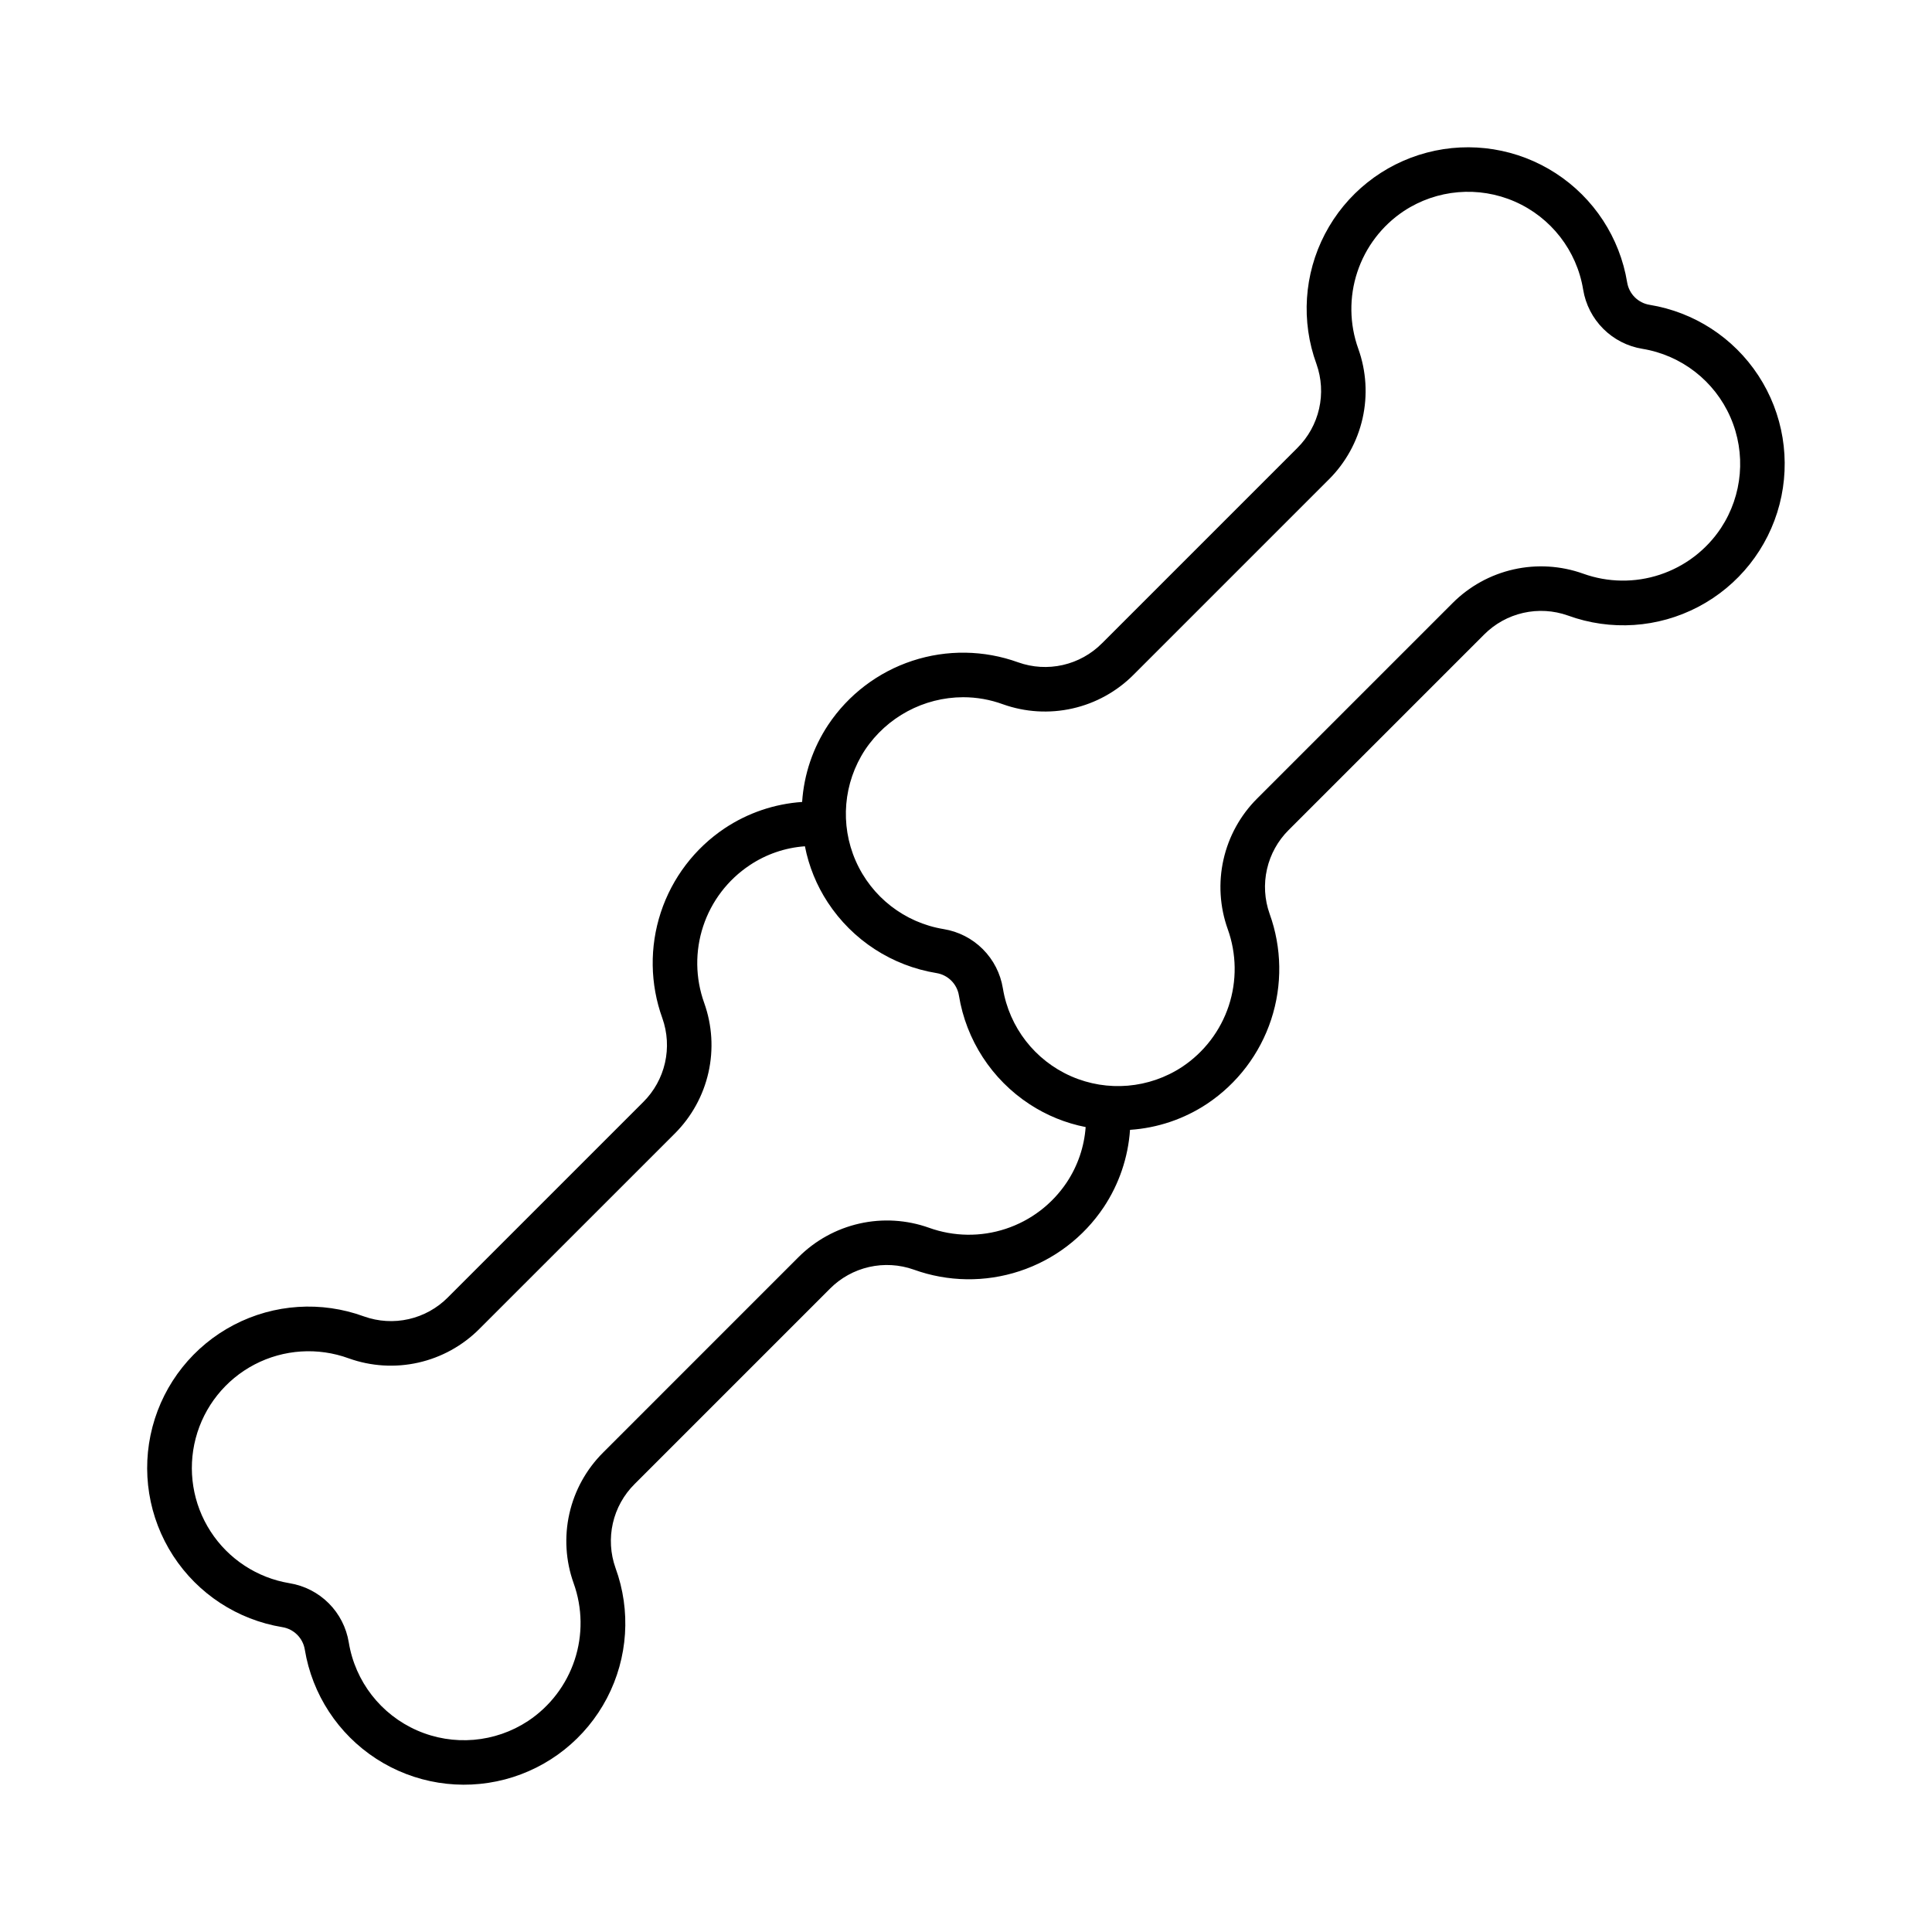
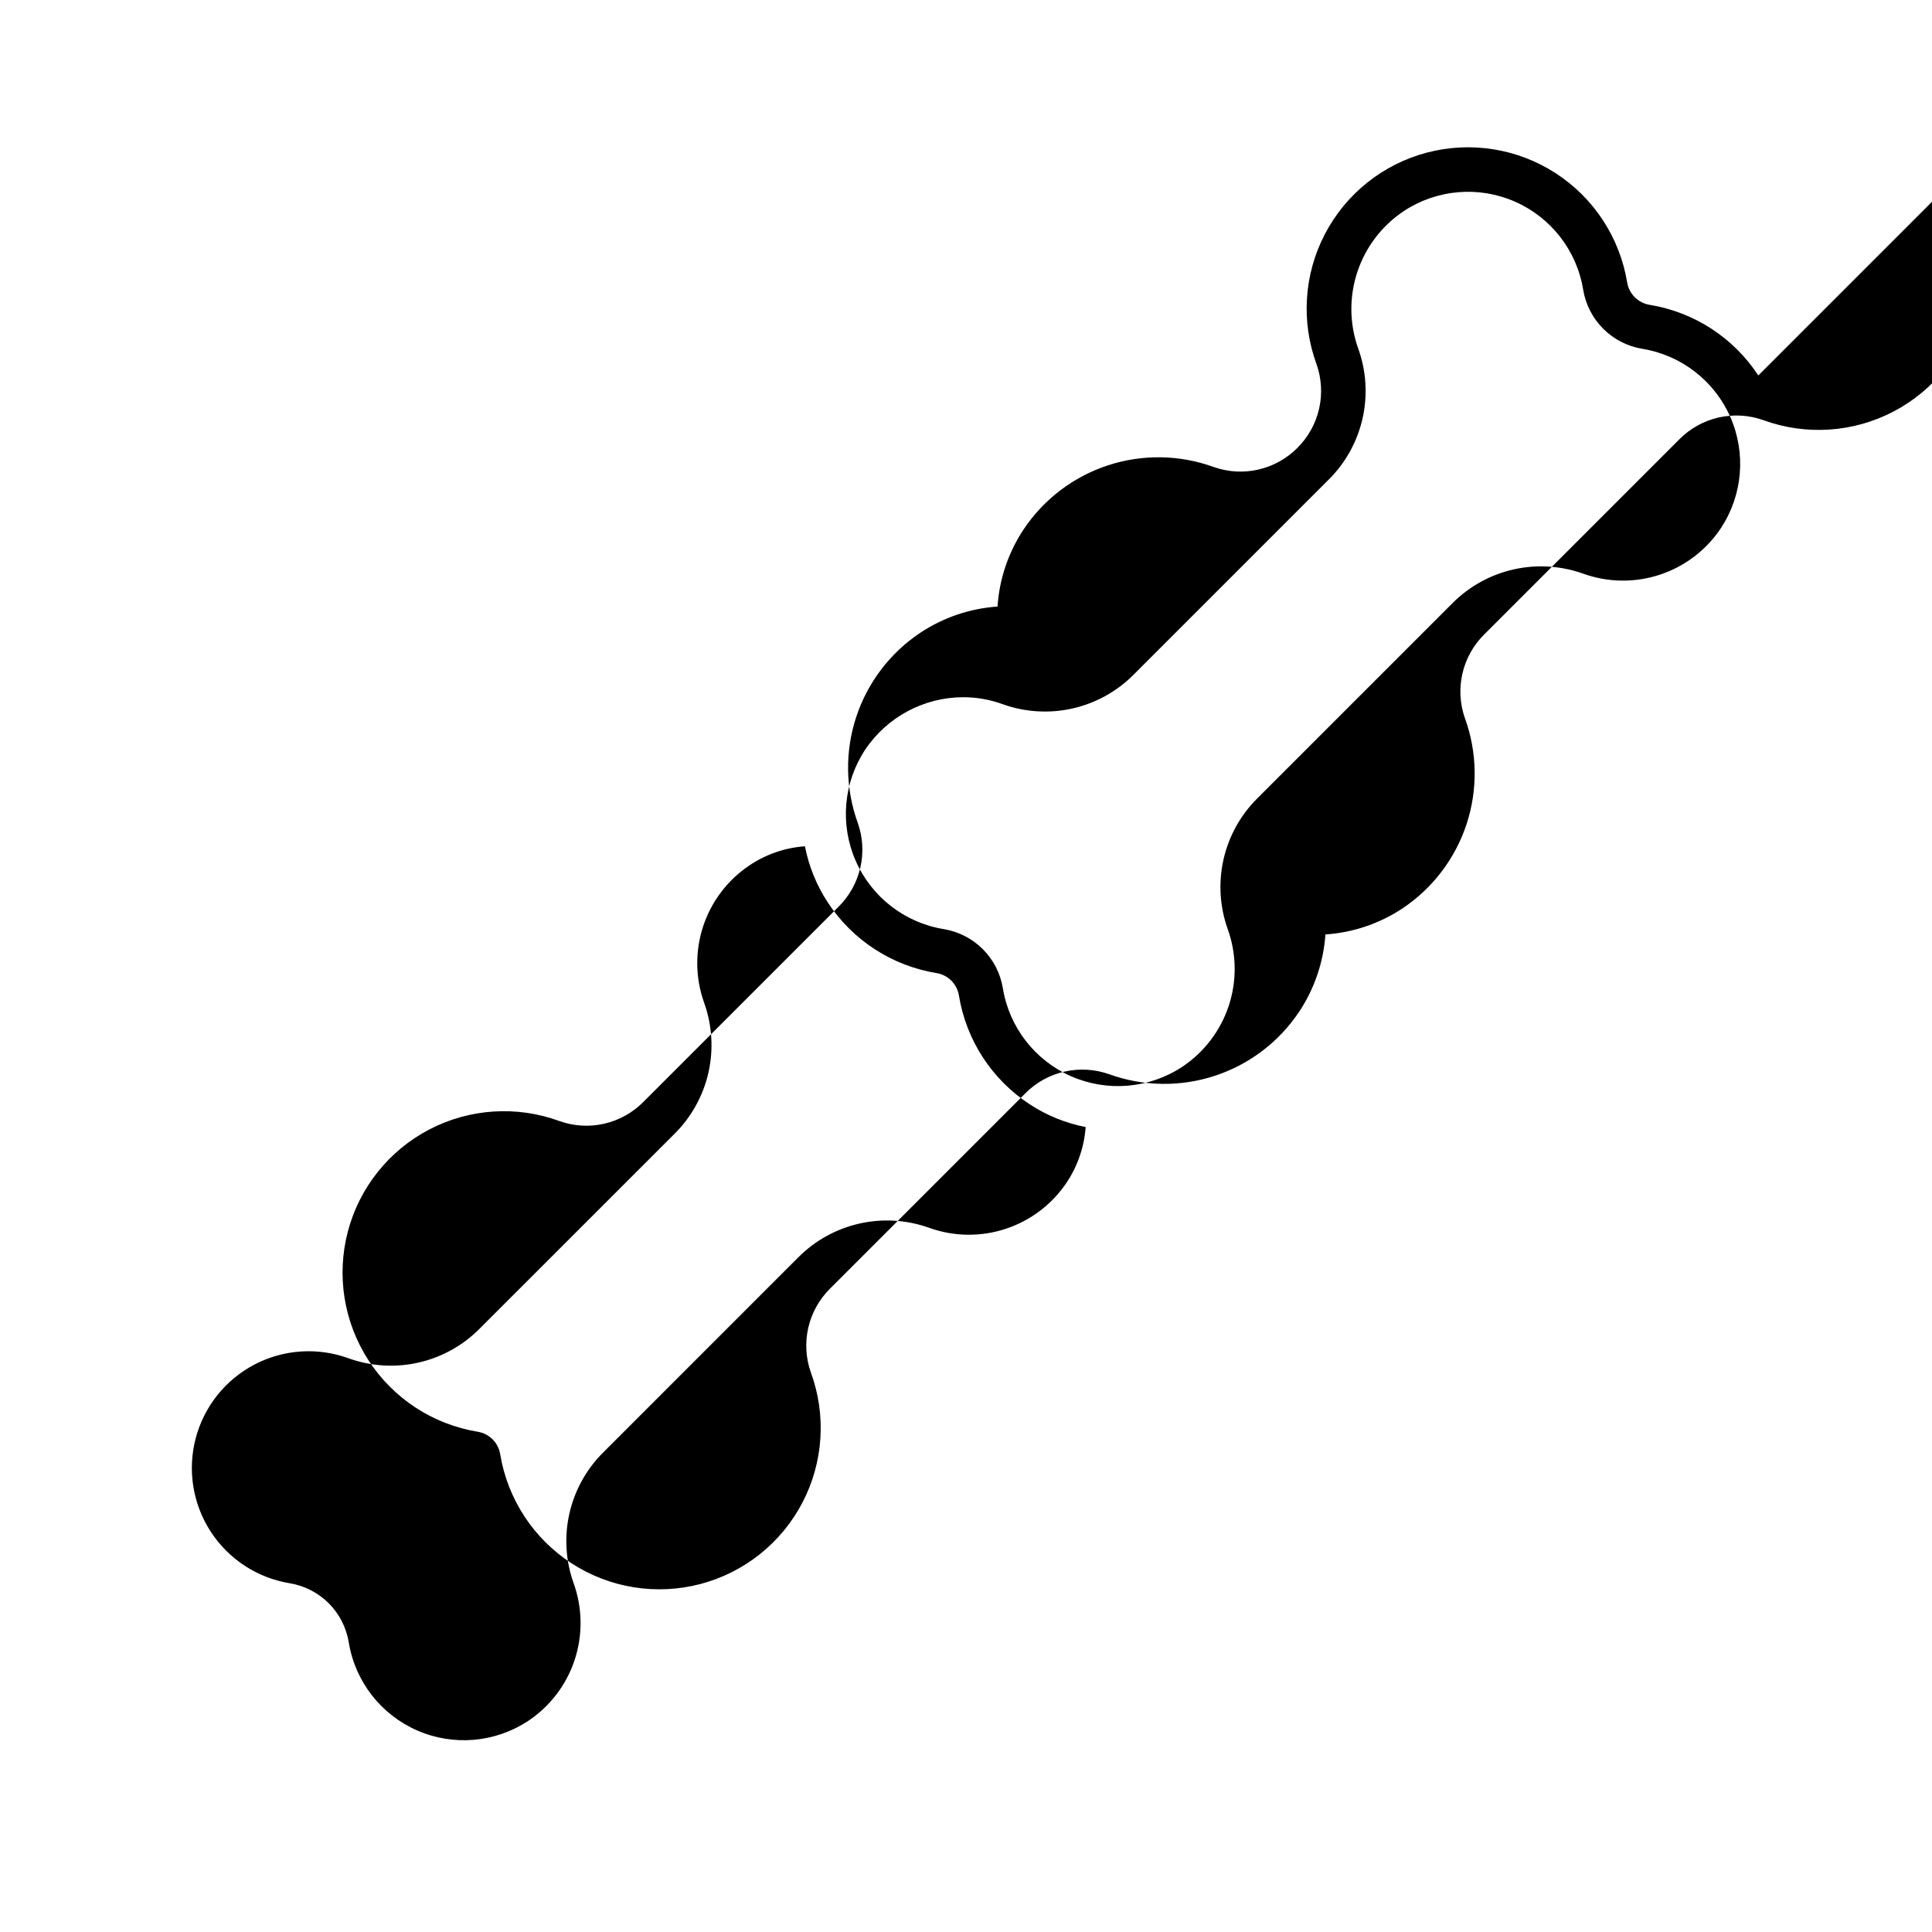
<svg xmlns="http://www.w3.org/2000/svg" fill="#000000" width="800px" height="800px" version="1.1" viewBox="144 144 512 512">
-   <path d="m609.97 243.5c-6.555-10.004-17.008-16.797-28.812-18.719-3.055-0.496-5.445-2.891-5.945-5.945-1.957-11.875-8.828-22.375-18.926-28.922-10.098-6.547-22.488-8.539-34.125-5.477-11.641 3.059-21.453 10.883-27.027 21.551-5.574 10.664-6.391 23.188-2.254 34.488 1.348 3.801 1.59 7.91 0.695 11.844-0.895 3.934-2.891 7.531-5.75 10.375l-51.781 51.781h-0.004c-2.84 2.863-6.441 4.859-10.375 5.754-3.934 0.895-8.039 0.652-11.84-0.703-9.035-3.269-18.902-3.414-28.027-0.414s-16.98 8.973-22.312 16.965c-4.047 6.098-6.43 13.145-6.914 20.449-7.316 0.5-14.379 2.898-20.488 6.957-7.992 5.332-13.965 13.191-16.965 22.316-3 9.129-2.856 18.996 0.41 28.031 1.348 3.801 1.59 7.906 0.695 11.84-0.895 3.934-2.891 7.531-5.75 10.375l-51.781 51.777c-2.84 2.867-6.441 4.863-10.375 5.758-3.934 0.895-8.043 0.648-11.844-0.707-11.305-4.144-23.836-3.332-34.508 2.242-10.676 5.574-18.504 15.391-21.562 27.035-3.062 11.645-1.07 24.043 5.484 34.145s17.062 16.969 28.945 18.918c3.051 0.5 5.445 2.891 5.941 5.941 1.957 11.879 8.828 22.379 18.926 28.93 10.098 6.547 22.488 8.535 34.133 5.477 11.641-3.059 21.449-10.883 27.023-21.551s6.394-23.191 2.258-34.492c-1.352-3.805-1.594-7.91-0.699-11.844 0.895-3.934 2.891-7.531 5.754-10.375l51.781-51.781-0.004-0.004c2.844-2.859 6.441-4.852 10.375-5.746 3.934-0.895 8.043-0.652 11.844 0.695 9.035 3.266 18.902 3.41 28.027 0.406 9.125-3 16.984-8.973 22.316-16.965 4.059-6.106 6.457-13.168 6.961-20.484 7.297-0.484 14.344-2.867 20.438-6.914 7.988-5.332 13.961-13.188 16.965-22.312 3-9.121 2.856-18.988-0.41-28.023-1.352-3.801-1.594-7.91-0.695-11.844 0.895-3.934 2.887-7.531 5.75-10.375l51.781-51.781c2.844-2.859 6.441-4.856 10.375-5.75 3.934-0.891 8.039-0.652 11.84 0.699 11.332 4.137 23.879 3.301 34.559-2.309 10.68-5.606 18.496-15.461 21.523-27.137s0.984-24.086-5.625-34.176zm-219.77 225.87c-5.914-2.109-12.309-2.5-18.434-1.117-6.129 1.383-11.734 4.477-16.172 8.918l-51.781 51.785c-4.445 4.434-7.543 10.043-8.922 16.172-1.383 6.129-0.992 12.523 1.125 18.438 2.359 6.559 2.453 13.719 0.27 20.336-2.188 6.617-6.531 12.312-12.336 16.172-8.746 5.766-19.82 6.711-29.418 2.504-9.598-4.203-16.414-12.98-18.105-23.324-0.641-3.93-2.5-7.559-5.316-10.375-2.816-2.812-6.449-4.672-10.379-5.312-8.594-1.422-16.188-6.398-20.922-13.711s-6.168-16.277-3.949-24.703c2.215-8.422 7.883-15.52 15.602-19.551 7.723-4.027 16.785-4.617 24.965-1.621 5.914 2.117 12.309 2.508 18.438 1.125 6.129-1.383 11.738-4.481 16.172-8.93l51.785-51.773c4.445-4.438 7.539-10.047 8.922-16.176 1.379-6.129 0.988-12.52-1.125-18.434-2.359-6.559-2.457-13.719-0.27-20.336 2.188-6.621 6.531-12.312 12.336-16.172 4.356-2.914 9.398-4.641 14.625-5.012 1.035 5.305 3.09 10.355 6.055 14.875 6.555 10.004 17.008 16.801 28.816 18.727 3.051 0.496 5.445 2.891 5.941 5.941 1.918 11.805 8.715 22.262 18.723 28.812 4.516 2.961 9.566 5.019 14.863 6.055-0.375 5.227-2.098 10.266-4.992 14.633-3.863 5.805-9.559 10.145-16.176 12.328-6.621 2.188-13.781 2.09-20.34-0.273zm209.86-185.41c-3.859 5.805-9.555 10.148-16.172 12.336-6.621 2.188-13.781 2.09-20.34-0.273-5.914-2.113-12.309-2.504-18.438-1.121-6.125 1.379-11.734 4.477-16.168 8.926l-51.781 51.781c-4.449 4.438-7.543 10.047-8.922 16.172-1.383 6.129-0.992 12.523 1.121 18.438 2.359 6.559 2.453 13.715 0.27 20.332-2.188 6.617-6.531 12.309-12.332 16.168-8.75 5.769-19.82 6.715-29.418 2.512-9.598-4.203-16.414-12.98-18.109-23.32-0.641-3.93-2.5-7.559-5.316-10.375s-6.445-4.676-10.375-5.316c-10.34-1.695-19.117-8.512-23.32-18.109-4.203-9.602-3.262-20.672 2.504-29.422 5.805-8.672 15.539-13.887 25.969-13.922 3.598 0 7.168 0.633 10.543 1.867 5.918 2.113 12.309 2.5 18.438 1.117 6.125-1.379 11.734-4.473 16.168-8.922l51.781-51.781h0.004c4.449-4.434 7.543-10.043 8.926-16.172 1.379-6.129 0.988-12.523-1.129-18.438-2.359-6.559-2.453-13.719-0.266-20.336 2.188-6.617 6.527-12.312 12.332-16.172 8.75-5.769 19.82-6.711 29.418-2.508 9.598 4.207 16.414 12.984 18.102 23.324 0.645 3.934 2.504 7.562 5.32 10.375 2.816 2.816 6.445 4.676 10.375 5.316 10.34 1.695 19.117 8.508 23.32 18.105 4.207 9.598 3.262 20.672-2.508 29.418z" />
+   <path d="m609.97 243.5c-6.555-10.004-17.008-16.797-28.812-18.719-3.055-0.496-5.445-2.891-5.945-5.945-1.957-11.875-8.828-22.375-18.926-28.922-10.098-6.547-22.488-8.539-34.125-5.477-11.641 3.059-21.453 10.883-27.027 21.551-5.574 10.664-6.391 23.188-2.254 34.488 1.348 3.801 1.59 7.91 0.695 11.844-0.895 3.934-2.891 7.531-5.75 10.375h-0.004c-2.84 2.863-6.441 4.859-10.375 5.754-3.934 0.895-8.039 0.652-11.84-0.703-9.035-3.269-18.902-3.414-28.027-0.414s-16.98 8.973-22.312 16.965c-4.047 6.098-6.43 13.145-6.914 20.449-7.316 0.5-14.379 2.898-20.488 6.957-7.992 5.332-13.965 13.191-16.965 22.316-3 9.129-2.856 18.996 0.41 28.031 1.348 3.801 1.59 7.906 0.695 11.84-0.895 3.934-2.891 7.531-5.75 10.375l-51.781 51.777c-2.84 2.867-6.441 4.863-10.375 5.758-3.934 0.895-8.043 0.648-11.844-0.707-11.305-4.144-23.836-3.332-34.508 2.242-10.676 5.574-18.504 15.391-21.562 27.035-3.062 11.645-1.07 24.043 5.484 34.145s17.062 16.969 28.945 18.918c3.051 0.5 5.445 2.891 5.941 5.941 1.957 11.879 8.828 22.379 18.926 28.93 10.098 6.547 22.488 8.535 34.133 5.477 11.641-3.059 21.449-10.883 27.023-21.551s6.394-23.191 2.258-34.492c-1.352-3.805-1.594-7.91-0.699-11.844 0.895-3.934 2.891-7.531 5.754-10.375l51.781-51.781-0.004-0.004c2.844-2.859 6.441-4.852 10.375-5.746 3.934-0.895 8.043-0.652 11.844 0.695 9.035 3.266 18.902 3.41 28.027 0.406 9.125-3 16.984-8.973 22.316-16.965 4.059-6.106 6.457-13.168 6.961-20.484 7.297-0.484 14.344-2.867 20.438-6.914 7.988-5.332 13.961-13.188 16.965-22.312 3-9.121 2.856-18.988-0.41-28.023-1.352-3.801-1.594-7.91-0.695-11.844 0.895-3.934 2.887-7.531 5.75-10.375l51.781-51.781c2.844-2.859 6.441-4.856 10.375-5.75 3.934-0.891 8.039-0.652 11.84 0.699 11.332 4.137 23.879 3.301 34.559-2.309 10.68-5.606 18.496-15.461 21.523-27.137s0.984-24.086-5.625-34.176zm-219.77 225.87c-5.914-2.109-12.309-2.5-18.434-1.117-6.129 1.383-11.734 4.477-16.172 8.918l-51.781 51.785c-4.445 4.434-7.543 10.043-8.922 16.172-1.383 6.129-0.992 12.523 1.125 18.438 2.359 6.559 2.453 13.719 0.27 20.336-2.188 6.617-6.531 12.312-12.336 16.172-8.746 5.766-19.82 6.711-29.418 2.504-9.598-4.203-16.414-12.98-18.105-23.324-0.641-3.93-2.5-7.559-5.316-10.375-2.816-2.812-6.449-4.672-10.379-5.312-8.594-1.422-16.188-6.398-20.922-13.711s-6.168-16.277-3.949-24.703c2.215-8.422 7.883-15.52 15.602-19.551 7.723-4.027 16.785-4.617 24.965-1.621 5.914 2.117 12.309 2.508 18.438 1.125 6.129-1.383 11.738-4.481 16.172-8.93l51.785-51.773c4.445-4.438 7.539-10.047 8.922-16.176 1.379-6.129 0.988-12.52-1.125-18.434-2.359-6.559-2.457-13.719-0.27-20.336 2.188-6.621 6.531-12.312 12.336-16.172 4.356-2.914 9.398-4.641 14.625-5.012 1.035 5.305 3.09 10.355 6.055 14.875 6.555 10.004 17.008 16.801 28.816 18.727 3.051 0.496 5.445 2.891 5.941 5.941 1.918 11.805 8.715 22.262 18.723 28.812 4.516 2.961 9.566 5.019 14.863 6.055-0.375 5.227-2.098 10.266-4.992 14.633-3.863 5.805-9.559 10.145-16.176 12.328-6.621 2.188-13.781 2.09-20.34-0.273zm209.86-185.41c-3.859 5.805-9.555 10.148-16.172 12.336-6.621 2.188-13.781 2.09-20.34-0.273-5.914-2.113-12.309-2.504-18.438-1.121-6.125 1.379-11.734 4.477-16.168 8.926l-51.781 51.781c-4.449 4.438-7.543 10.047-8.922 16.172-1.383 6.129-0.992 12.523 1.121 18.438 2.359 6.559 2.453 13.715 0.27 20.332-2.188 6.617-6.531 12.309-12.332 16.168-8.75 5.769-19.82 6.715-29.418 2.512-9.598-4.203-16.414-12.98-18.109-23.32-0.641-3.93-2.5-7.559-5.316-10.375s-6.445-4.676-10.375-5.316c-10.34-1.695-19.117-8.512-23.32-18.109-4.203-9.602-3.262-20.672 2.504-29.422 5.805-8.672 15.539-13.887 25.969-13.922 3.598 0 7.168 0.633 10.543 1.867 5.918 2.113 12.309 2.5 18.438 1.117 6.125-1.379 11.734-4.473 16.168-8.922l51.781-51.781h0.004c4.449-4.434 7.543-10.043 8.926-16.172 1.379-6.129 0.988-12.523-1.129-18.438-2.359-6.559-2.453-13.719-0.266-20.336 2.188-6.617 6.527-12.312 12.332-16.172 8.75-5.769 19.82-6.711 29.418-2.508 9.598 4.207 16.414 12.984 18.102 23.324 0.645 3.934 2.504 7.562 5.32 10.375 2.816 2.816 6.445 4.676 10.375 5.316 10.34 1.695 19.117 8.508 23.32 18.105 4.207 9.598 3.262 20.672-2.508 29.418z" />
</svg>